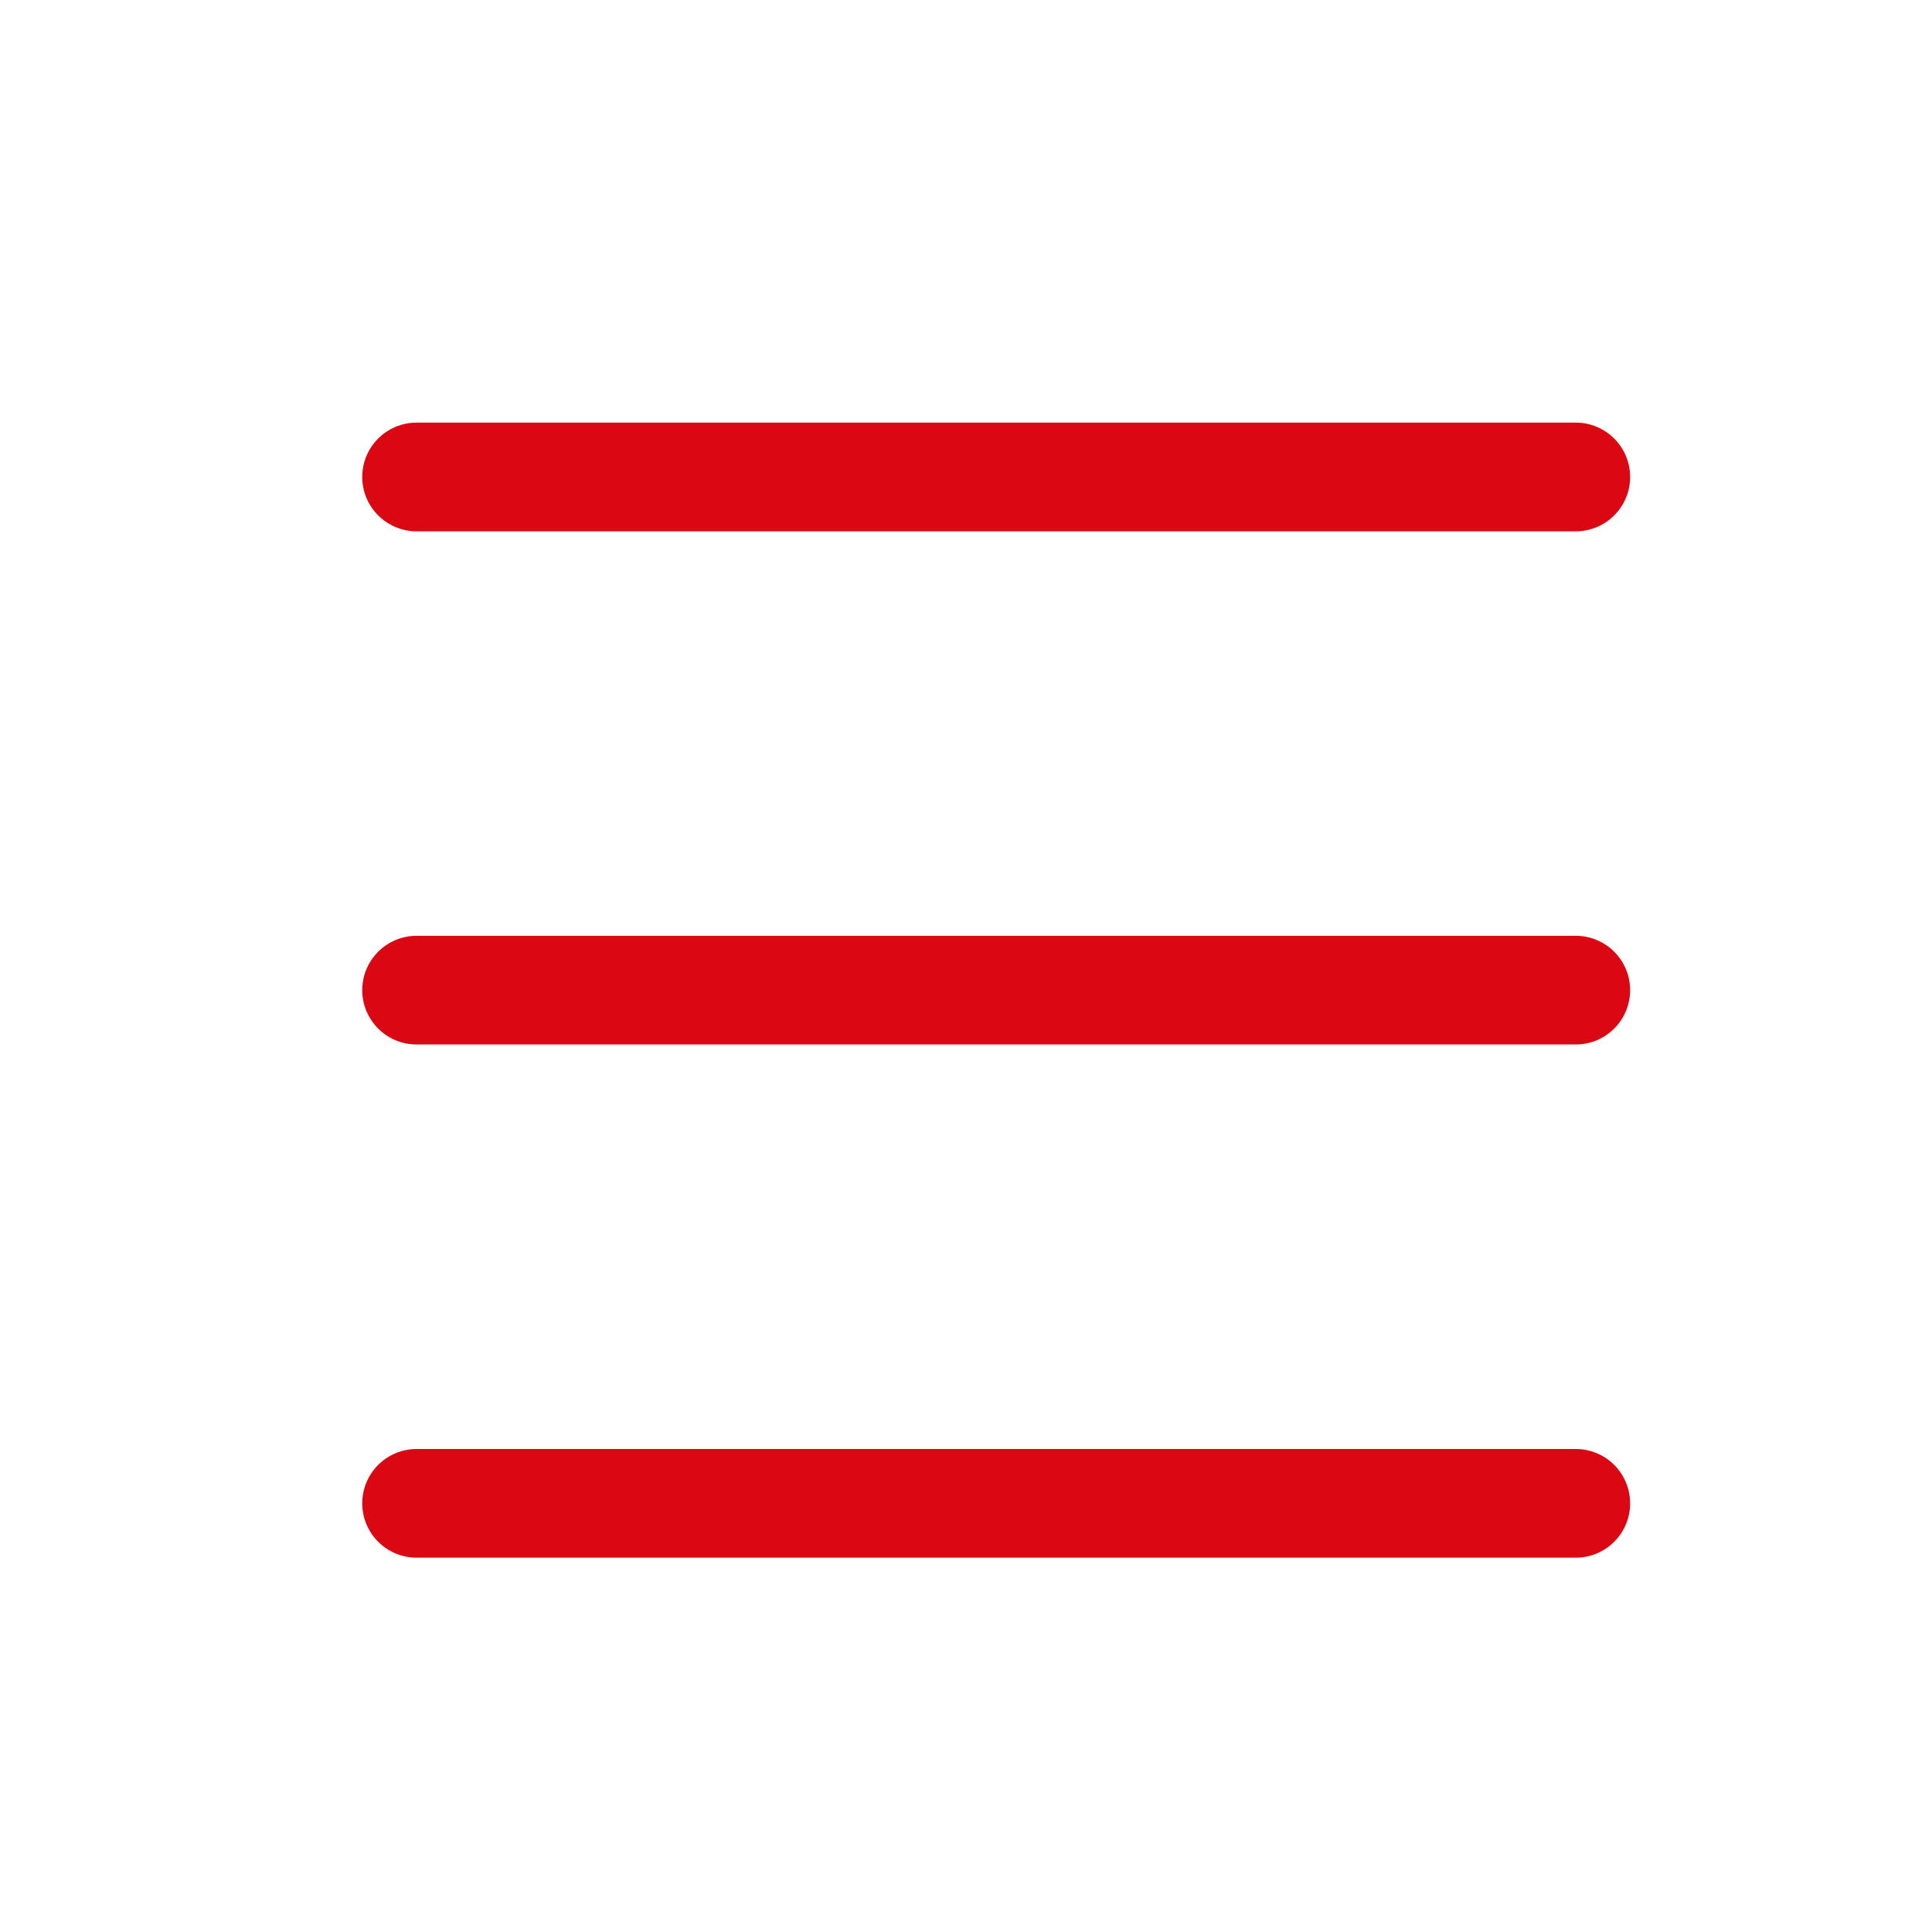
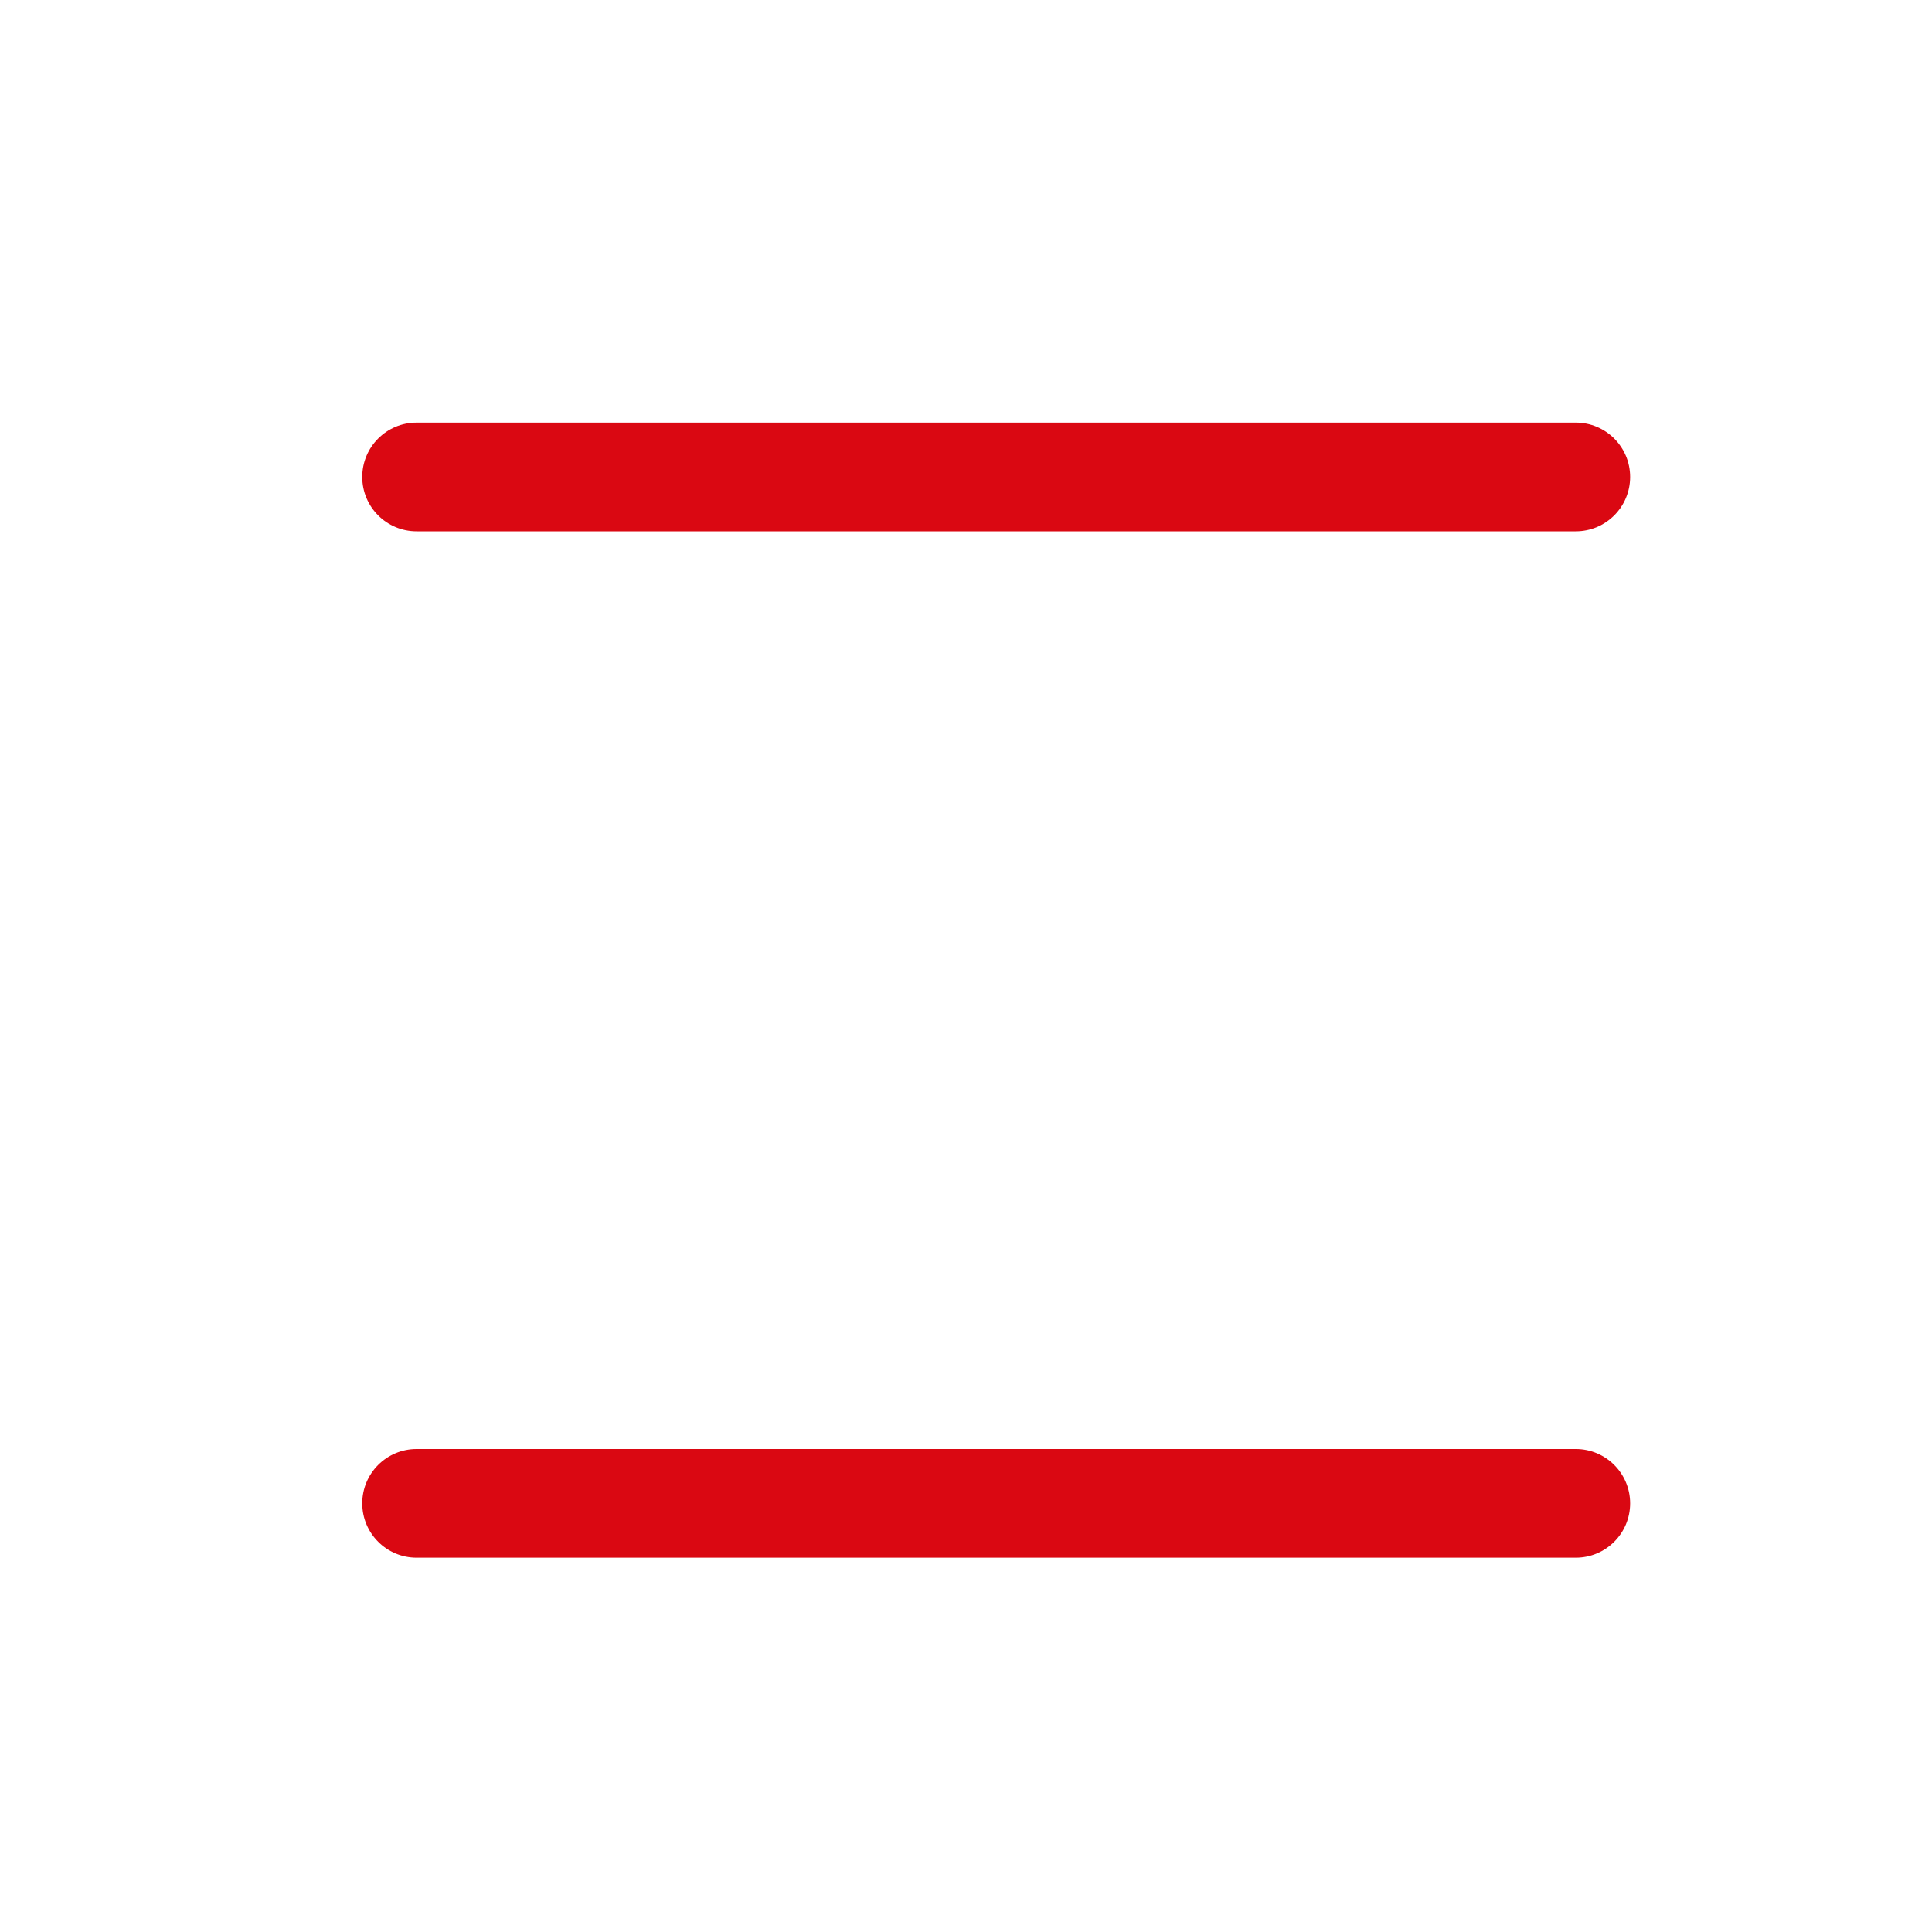
<svg xmlns="http://www.w3.org/2000/svg" width="32" height="32" viewBox="0 0 32 32" fill="none">
  <path d="M6.9 7H26.1C26.597 7 27 7.403 27 7.9C27 8.397 26.597 8.8 26.1 8.8H6.9C6.403 8.8 6 8.397 6 7.9C6 7.403 6.403 7 6.9 7Z" fill="#DA0812" />
-   <path d="M6.9 15.5H26.1C26.597 15.5 27 15.903 27 16.4C27 16.897 26.597 17.3 26.1 17.3H6.9C6.403 17.3 6 16.897 6 16.4C6 15.903 6.403 15.5 6.9 15.5Z" fill="#DA0812" />
  <path d="M6.9 24H26.1C26.597 24 27 24.403 27 24.9C27 25.397 26.597 25.8 26.1 25.8H6.9C6.403 25.8 6 25.397 6 24.9C6 24.403 6.403 24 6.9 24Z" fill="#DA0812" />
</svg>